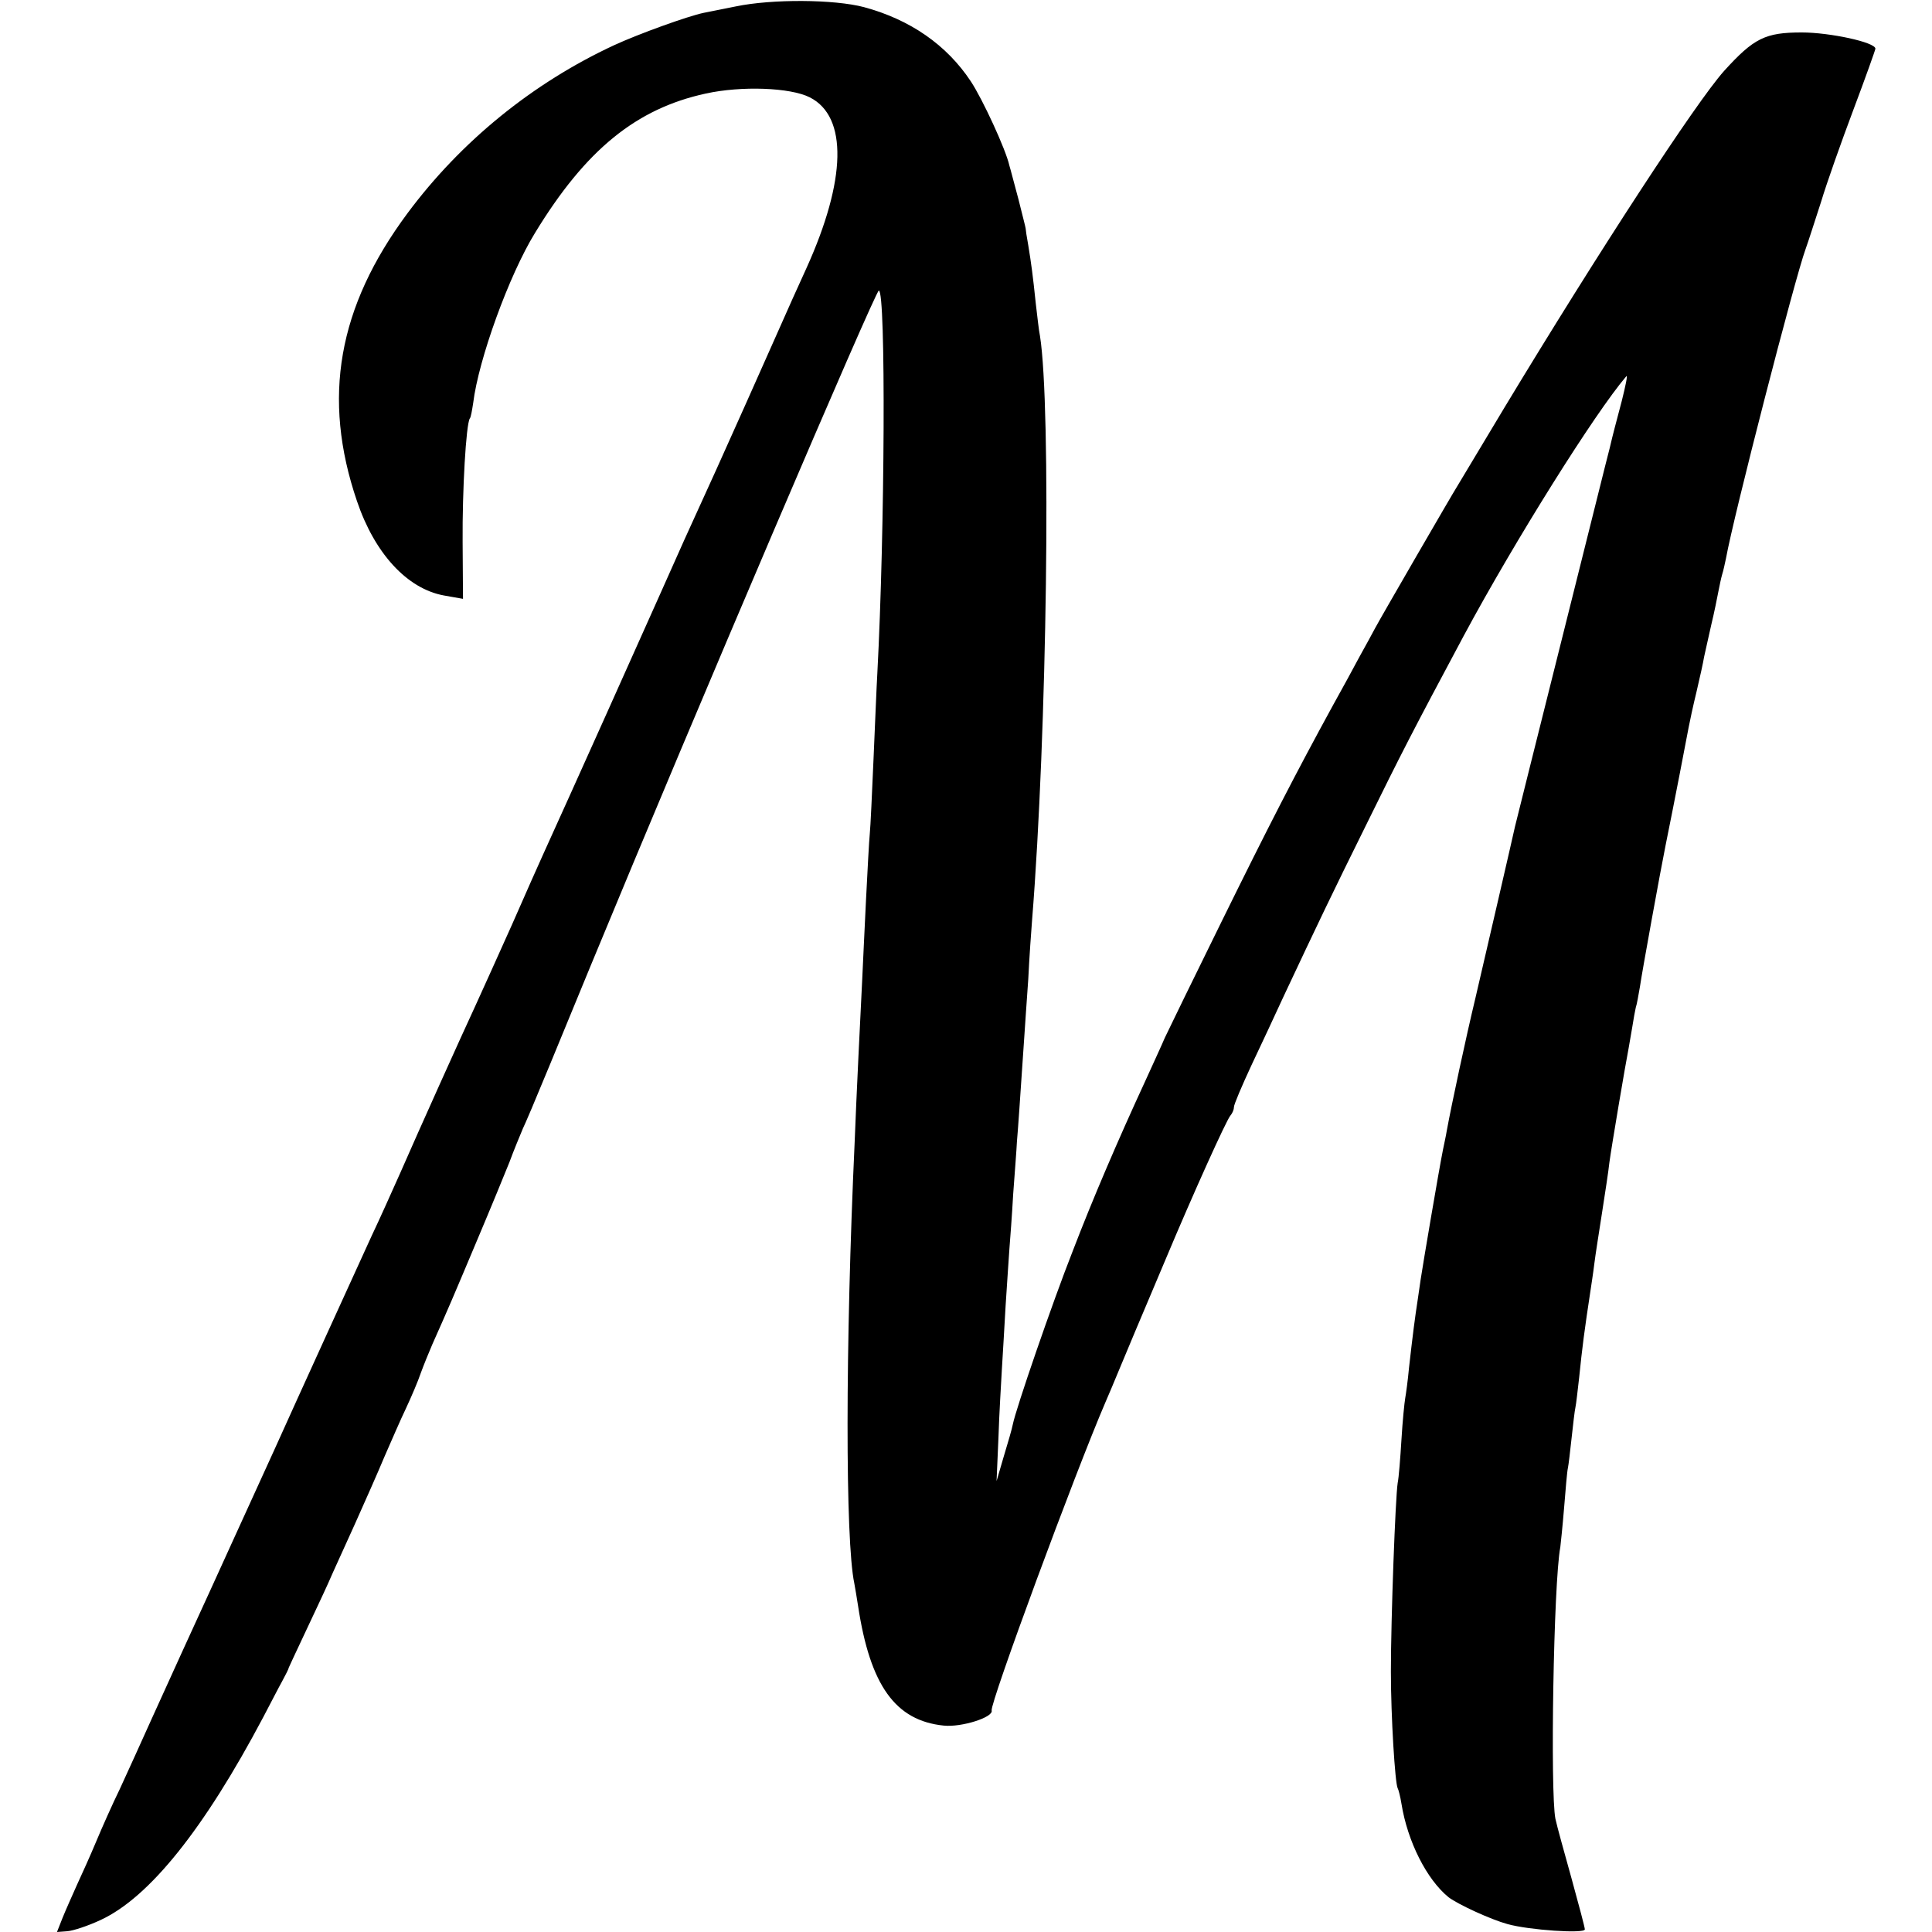
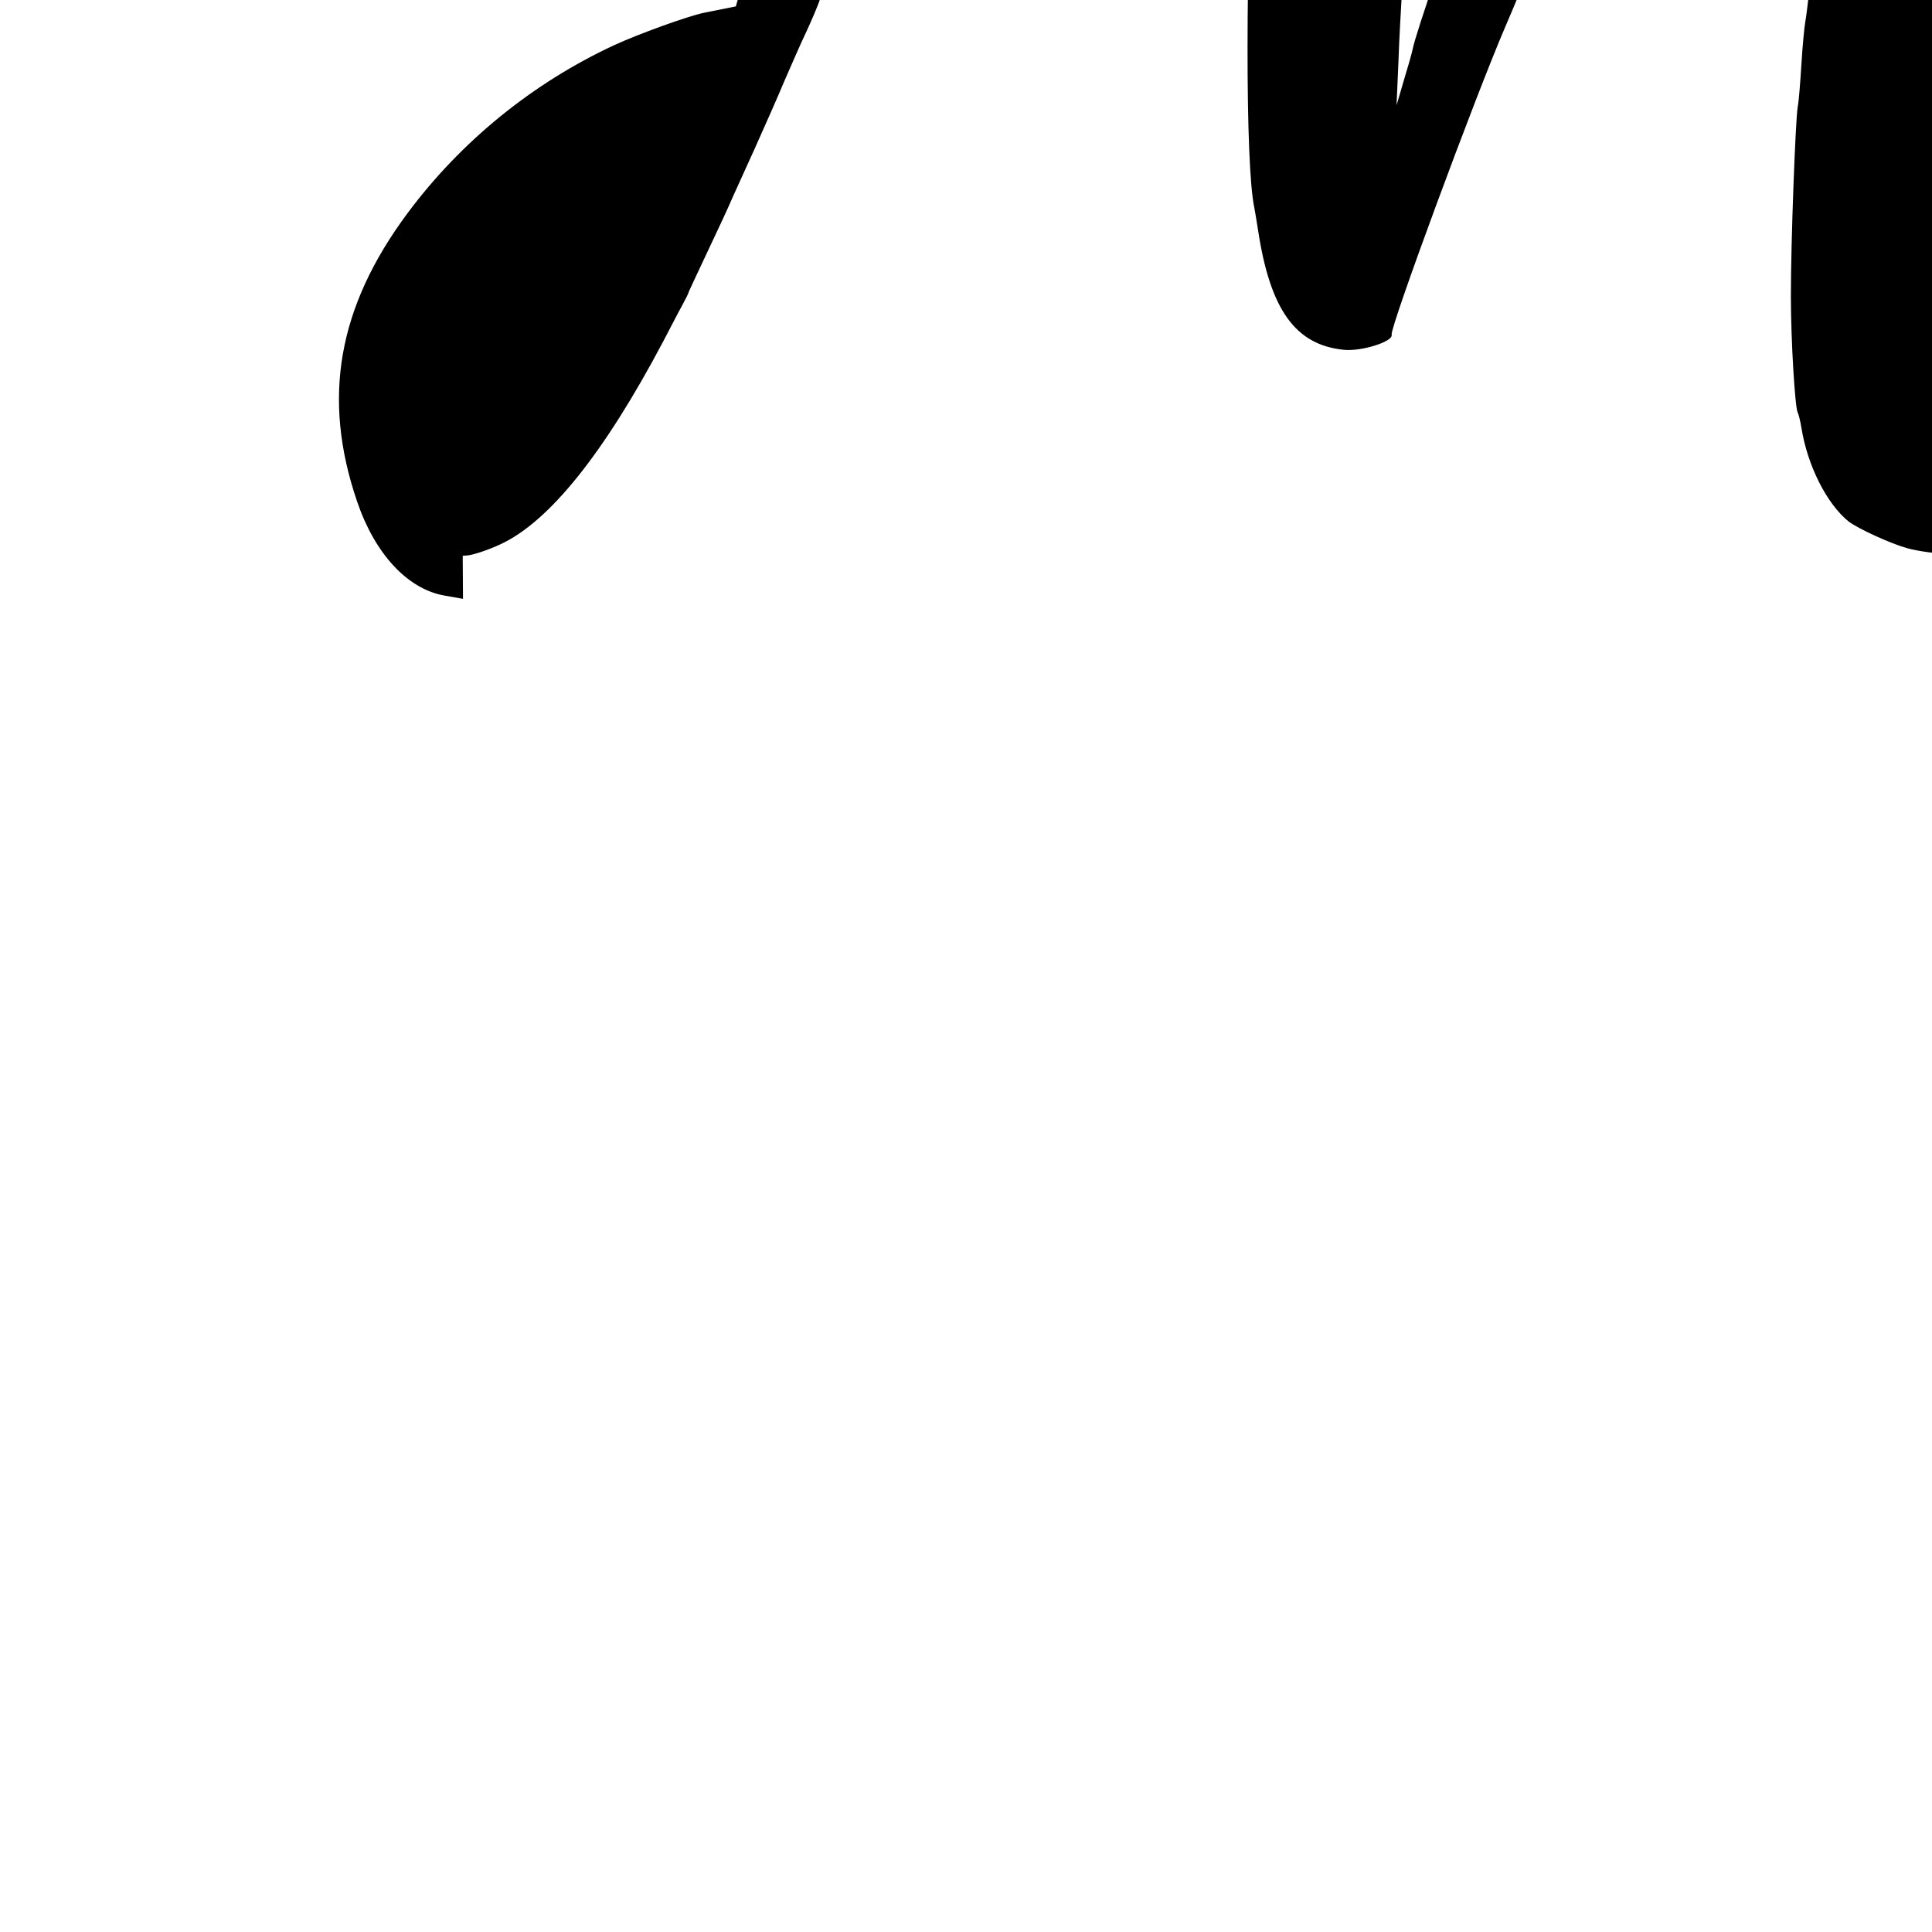
<svg xmlns="http://www.w3.org/2000/svg" version="1.0" width="512pt" height="512pt" viewBox="0 0 512 512" preserveAspectRatio="xMidYMid meet">
  <g transform="translate(0,512) scale(0.1,-0.1)" fill="#000000" stroke="none">
-     <path d="M1950 5103 c-36 -7 -74 -15 -85 -17 -43 -9 -173 -56 -238 -86 -215 -100 -405 -254 -547 -445 -185 -249 -227 -490 -134 -763 47 -139 133 -232 230 -250 l51 -9 -1 151 c-1 137 9 311 19 327 3 3 6 22 9 41 14 115 95 339 164 451 134 220 268 329 452 369 95 21 225 16 276 -10 101 -51 97 -219 -9 -453 -14 -30 -53 -117 -87 -194 -67 -151 -77 -173 -152 -340 -80 -175 -96 -211 -152 -337 -27 -61 -240 -536 -307 -683 -10 -22 -47 -105 -82 -185 -36 -80 -79 -176 -97 -215 -39 -84 -148 -326 -200 -445 -21 -47 -54 -121 -75 -165 -32 -70 -200 -438 -257 -565 -51 -111 -182 -400 -203 -445 -26 -56 -51 -112 -123 -270 -27 -60 -65 -144 -84 -185 -20 -41 -48 -104 -63 -140 -15 -36 -38 -87 -51 -115 -12 -27 -30 -67 -38 -87 l-15 -38 27 2 c15 1 55 14 89 30 129 60 274 241 431 538 19 36 41 79 50 95 9 17 17 32 17 35 1 3 20 43 42 90 22 47 51 108 63 135 12 28 44 97 70 155 26 58 62 139 79 180 18 41 43 99 57 128 14 30 32 72 39 93 8 22 22 56 31 77 42 94 56 127 117 272 36 85 75 180 87 210 11 30 28 71 36 90 9 19 19 44 24 55 5 11 75 180 155 375 280 678 755 1790 764 1790 19 0 16 -637 -4 -1015 -2 -33 -6 -134 -10 -225 -4 -91 -8 -181 -10 -200 -2 -19 -6 -98 -10 -175 -4 -77 -8 -171 -10 -210 -4 -78 -16 -321 -20 -430 -25 -543 -25 -1058 -1 -1171 2 -12 7 -39 10 -60 32 -211 99 -304 227 -317 47 -5 132 22 127 40 -5 18 221 630 302 818 5 11 23 54 40 95 39 94 45 107 63 150 8 19 34 80 57 135 70 167 161 369 171 379 5 6 9 15 9 22 0 7 21 56 46 110 26 55 64 136 85 182 94 200 127 269 220 457 92 187 120 242 258 500 136 253 348 591 431 688 4 4 -2 -25 -12 -65 -18 -69 -22 -82 -32 -125 -3 -10 -59 -236 -126 -503 -67 -267 -123 -492 -125 -500 -6 -28 -77 -335 -105 -455 -25 -104 -63 -281 -76 -352 -2 -13 -7 -35 -10 -50 -11 -55 -53 -303 -59 -343 -1 -8 -5 -33 -8 -55 -7 -45 -13 -91 -23 -180 -3 -33 -8 -69 -10 -80 -2 -11 -7 -60 -10 -110 -3 -49 -7 -101 -10 -115 -6 -38 -18 -358 -18 -500 0 -119 11 -296 18 -309 2 -3 7 -22 10 -41 16 -100 67 -201 125 -248 25 -19 112 -59 156 -71 57 -16 205 -26 205 -14 0 5 -16 65 -35 134 -19 68 -39 140 -43 159 -14 70 -5 625 13 720 1 8 6 55 10 104 4 50 8 97 10 105 2 9 6 45 10 81 4 36 8 72 10 80 2 9 6 45 10 80 8 79 14 125 30 230 2 14 7 45 10 70 3 25 13 87 21 139 8 51 17 110 19 130 5 38 43 263 51 303 2 13 7 39 10 58 3 19 7 42 9 50 3 8 7 33 11 55 5 36 55 311 68 375 22 108 57 290 61 312 3 16 12 58 21 95 9 38 18 79 20 92 3 12 11 51 19 85 8 33 16 73 19 89 3 15 7 35 10 45 3 9 7 28 10 42 20 112 183 744 211 820 7 19 25 76 41 125 15 50 54 160 86 245 32 85 58 158 58 161 0 17 -121 43 -195 43 -97 0 -127 -15 -206 -102 -75 -84 -332 -478 -582 -892 -64 -107 -121 -202 -126 -210 -11 -17 -201 -345 -217 -375 -6 -11 -24 -45 -41 -75 -16 -30 -48 -89 -71 -130 -99 -181 -172 -323 -296 -575 -73 -148 -140 -286 -149 -305 -8 -19 -32 -71 -52 -115 -73 -158 -139 -312 -192 -450 -54 -137 -151 -419 -159 -460 -2 -11 -13 -49 -24 -85 l-19 -65 5 115 c2 63 7 144 9 180 2 36 7 112 10 170 4 58 8 125 10 150 2 25 7 90 10 145 4 55 9 118 10 140 3 34 7 93 20 285 1 19 6 85 10 145 3 61 8 130 10 155 40 498 51 1363 21 1550 -3 14 -7 52 -11 85 -8 77 -12 106 -20 155 -4 22 -7 42 -7 45 0 2 -9 37 -19 77 -11 40 -21 80 -24 89 -9 42 -71 176 -102 223 -64 97 -161 164 -283 197 -79 21 -244 22 -340 2z" />
+     <path d="M1950 5103 c-36 -7 -74 -15 -85 -17 -43 -9 -173 -56 -238 -86 -215 -100 -405 -254 -547 -445 -185 -249 -227 -490 -134 -763 47 -139 133 -232 230 -250 l51 -9 -1 151 l-15 -38 27 2 c15 1 55 14 89 30 129 60 274 241 431 538 19 36 41 79 50 95 9 17 17 32 17 35 1 3 20 43 42 90 22 47 51 108 63 135 12 28 44 97 70 155 26 58 62 139 79 180 18 41 43 99 57 128 14 30 32 72 39 93 8 22 22 56 31 77 42 94 56 127 117 272 36 85 75 180 87 210 11 30 28 71 36 90 9 19 19 44 24 55 5 11 75 180 155 375 280 678 755 1790 764 1790 19 0 16 -637 -4 -1015 -2 -33 -6 -134 -10 -225 -4 -91 -8 -181 -10 -200 -2 -19 -6 -98 -10 -175 -4 -77 -8 -171 -10 -210 -4 -78 -16 -321 -20 -430 -25 -543 -25 -1058 -1 -1171 2 -12 7 -39 10 -60 32 -211 99 -304 227 -317 47 -5 132 22 127 40 -5 18 221 630 302 818 5 11 23 54 40 95 39 94 45 107 63 150 8 19 34 80 57 135 70 167 161 369 171 379 5 6 9 15 9 22 0 7 21 56 46 110 26 55 64 136 85 182 94 200 127 269 220 457 92 187 120 242 258 500 136 253 348 591 431 688 4 4 -2 -25 -12 -65 -18 -69 -22 -82 -32 -125 -3 -10 -59 -236 -126 -503 -67 -267 -123 -492 -125 -500 -6 -28 -77 -335 -105 -455 -25 -104 -63 -281 -76 -352 -2 -13 -7 -35 -10 -50 -11 -55 -53 -303 -59 -343 -1 -8 -5 -33 -8 -55 -7 -45 -13 -91 -23 -180 -3 -33 -8 -69 -10 -80 -2 -11 -7 -60 -10 -110 -3 -49 -7 -101 -10 -115 -6 -38 -18 -358 -18 -500 0 -119 11 -296 18 -309 2 -3 7 -22 10 -41 16 -100 67 -201 125 -248 25 -19 112 -59 156 -71 57 -16 205 -26 205 -14 0 5 -16 65 -35 134 -19 68 -39 140 -43 159 -14 70 -5 625 13 720 1 8 6 55 10 104 4 50 8 97 10 105 2 9 6 45 10 81 4 36 8 72 10 80 2 9 6 45 10 80 8 79 14 125 30 230 2 14 7 45 10 70 3 25 13 87 21 139 8 51 17 110 19 130 5 38 43 263 51 303 2 13 7 39 10 58 3 19 7 42 9 50 3 8 7 33 11 55 5 36 55 311 68 375 22 108 57 290 61 312 3 16 12 58 21 95 9 38 18 79 20 92 3 12 11 51 19 85 8 33 16 73 19 89 3 15 7 35 10 45 3 9 7 28 10 42 20 112 183 744 211 820 7 19 25 76 41 125 15 50 54 160 86 245 32 85 58 158 58 161 0 17 -121 43 -195 43 -97 0 -127 -15 -206 -102 -75 -84 -332 -478 -582 -892 -64 -107 -121 -202 -126 -210 -11 -17 -201 -345 -217 -375 -6 -11 -24 -45 -41 -75 -16 -30 -48 -89 -71 -130 -99 -181 -172 -323 -296 -575 -73 -148 -140 -286 -149 -305 -8 -19 -32 -71 -52 -115 -73 -158 -139 -312 -192 -450 -54 -137 -151 -419 -159 -460 -2 -11 -13 -49 -24 -85 l-19 -65 5 115 c2 63 7 144 9 180 2 36 7 112 10 170 4 58 8 125 10 150 2 25 7 90 10 145 4 55 9 118 10 140 3 34 7 93 20 285 1 19 6 85 10 145 3 61 8 130 10 155 40 498 51 1363 21 1550 -3 14 -7 52 -11 85 -8 77 -12 106 -20 155 -4 22 -7 42 -7 45 0 2 -9 37 -19 77 -11 40 -21 80 -24 89 -9 42 -71 176 -102 223 -64 97 -161 164 -283 197 -79 21 -244 22 -340 2z" />
  </g>
</svg>